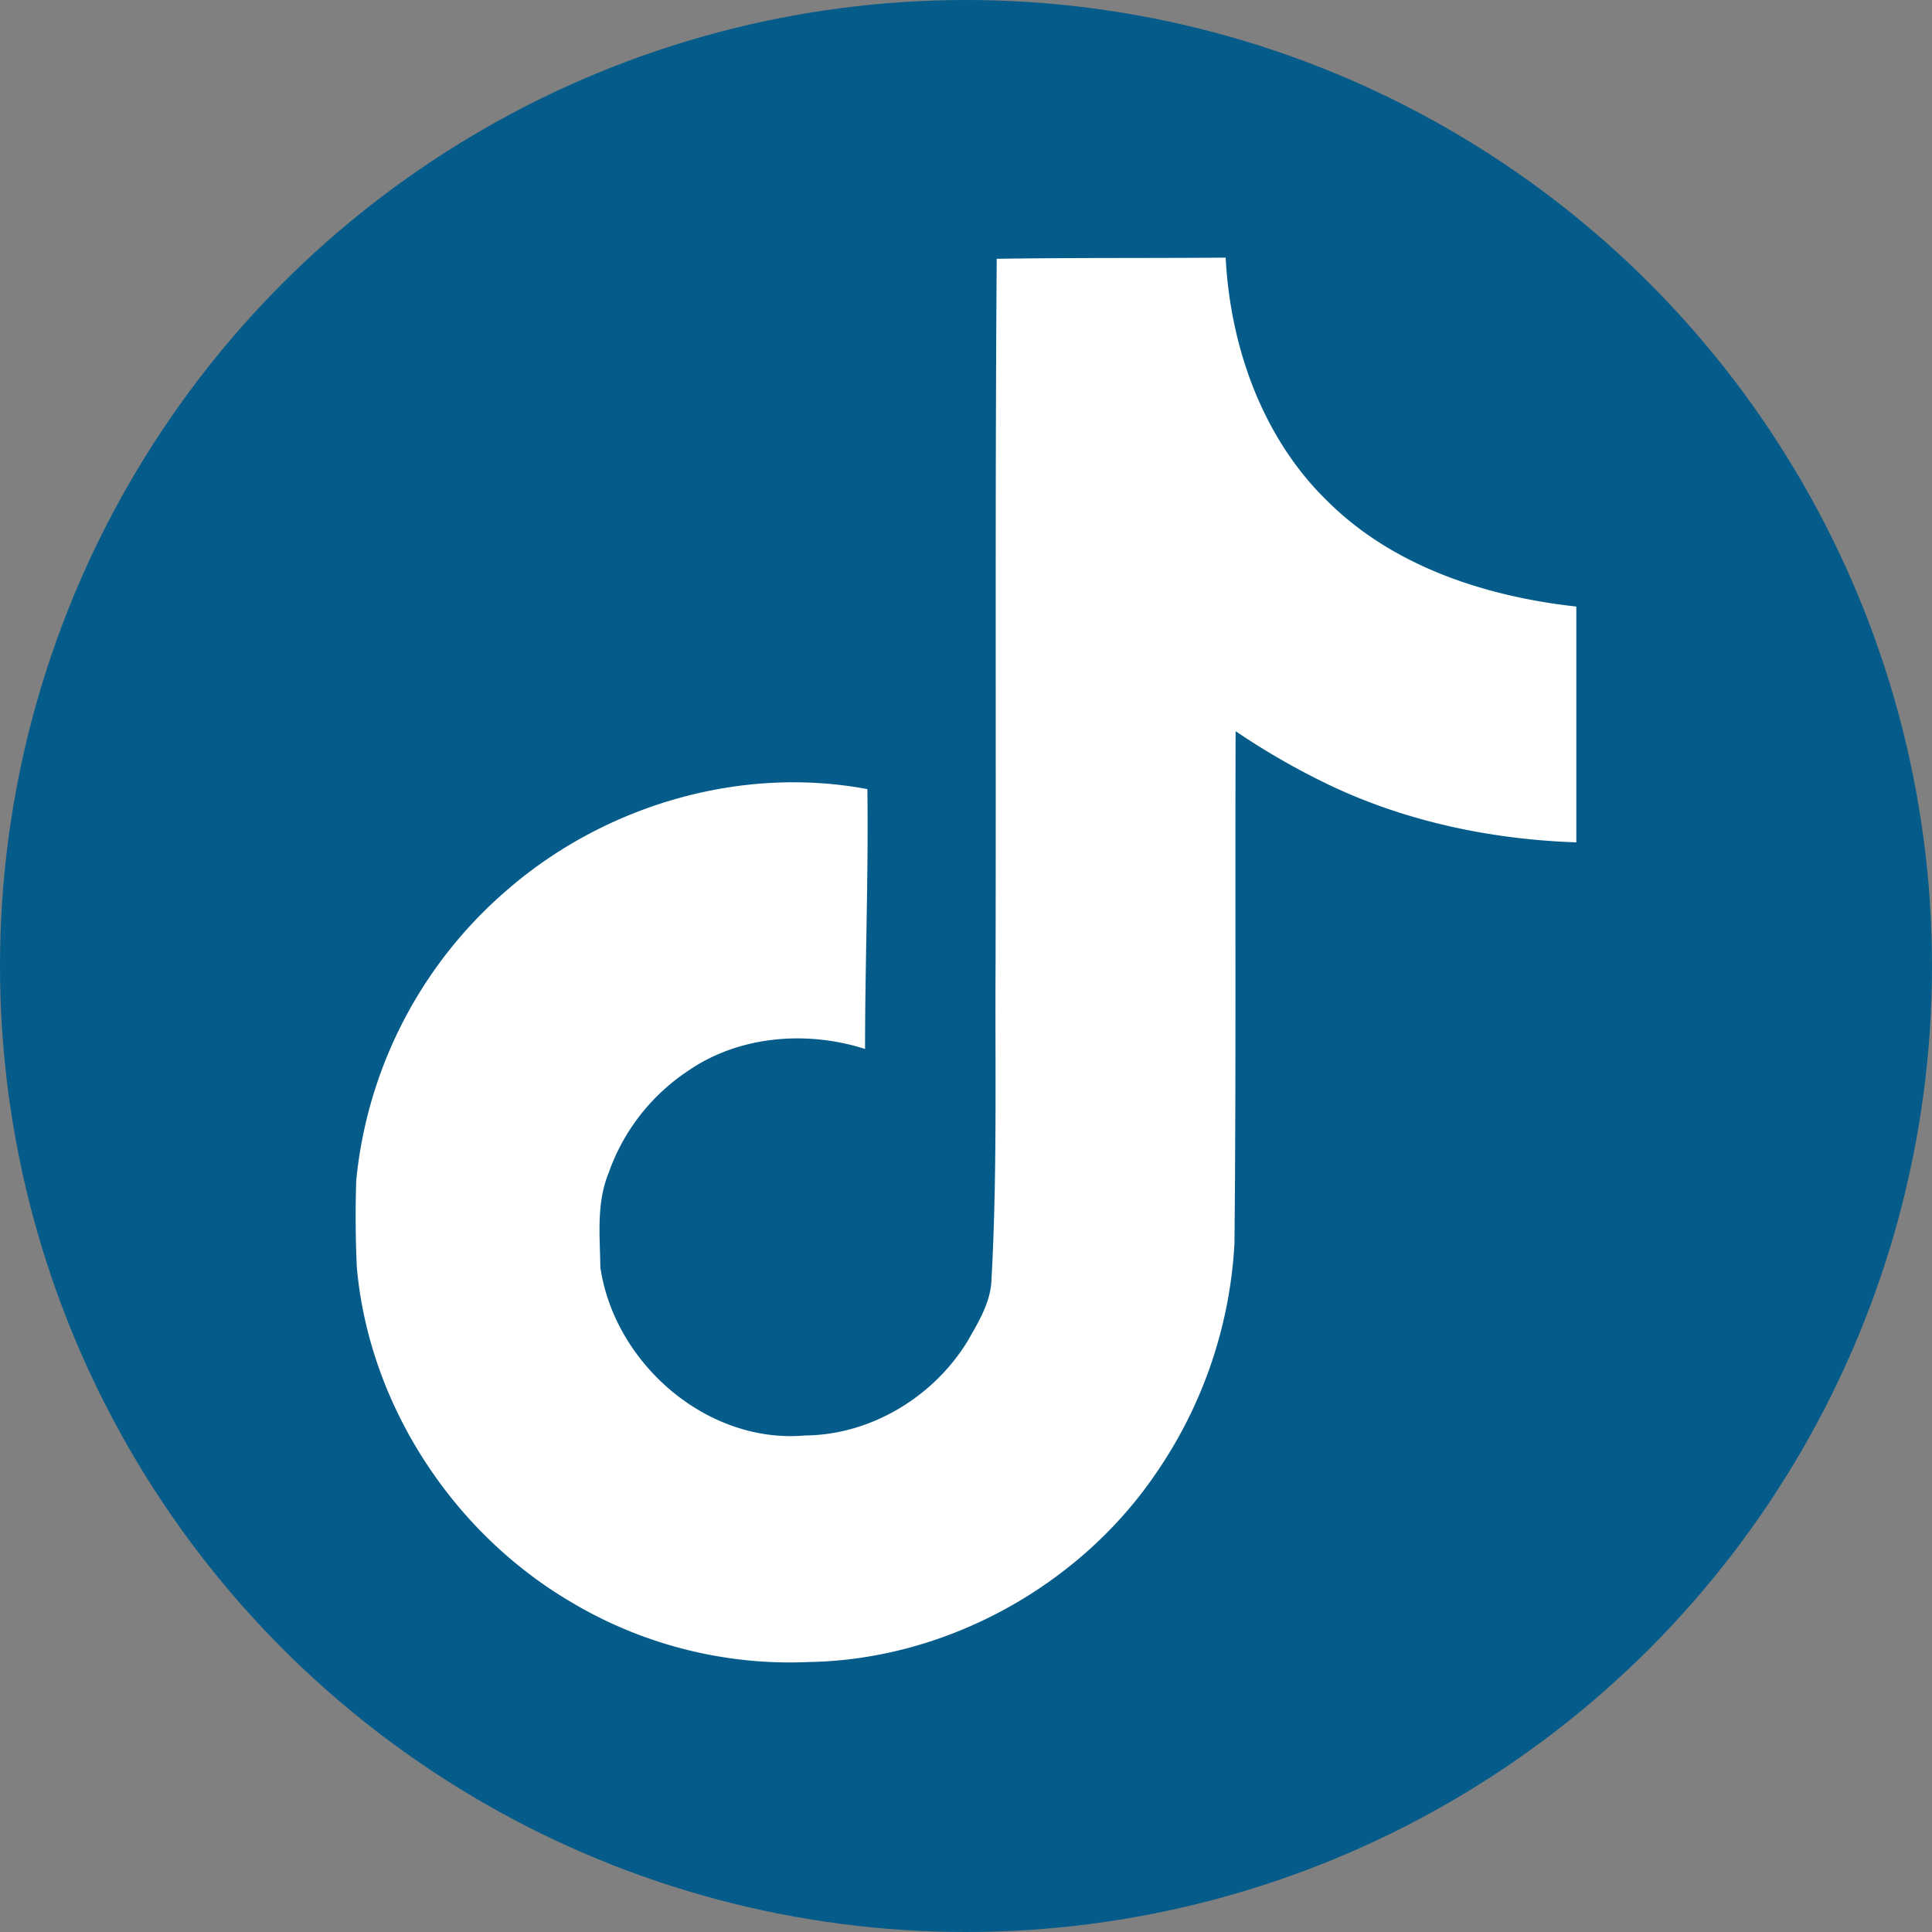
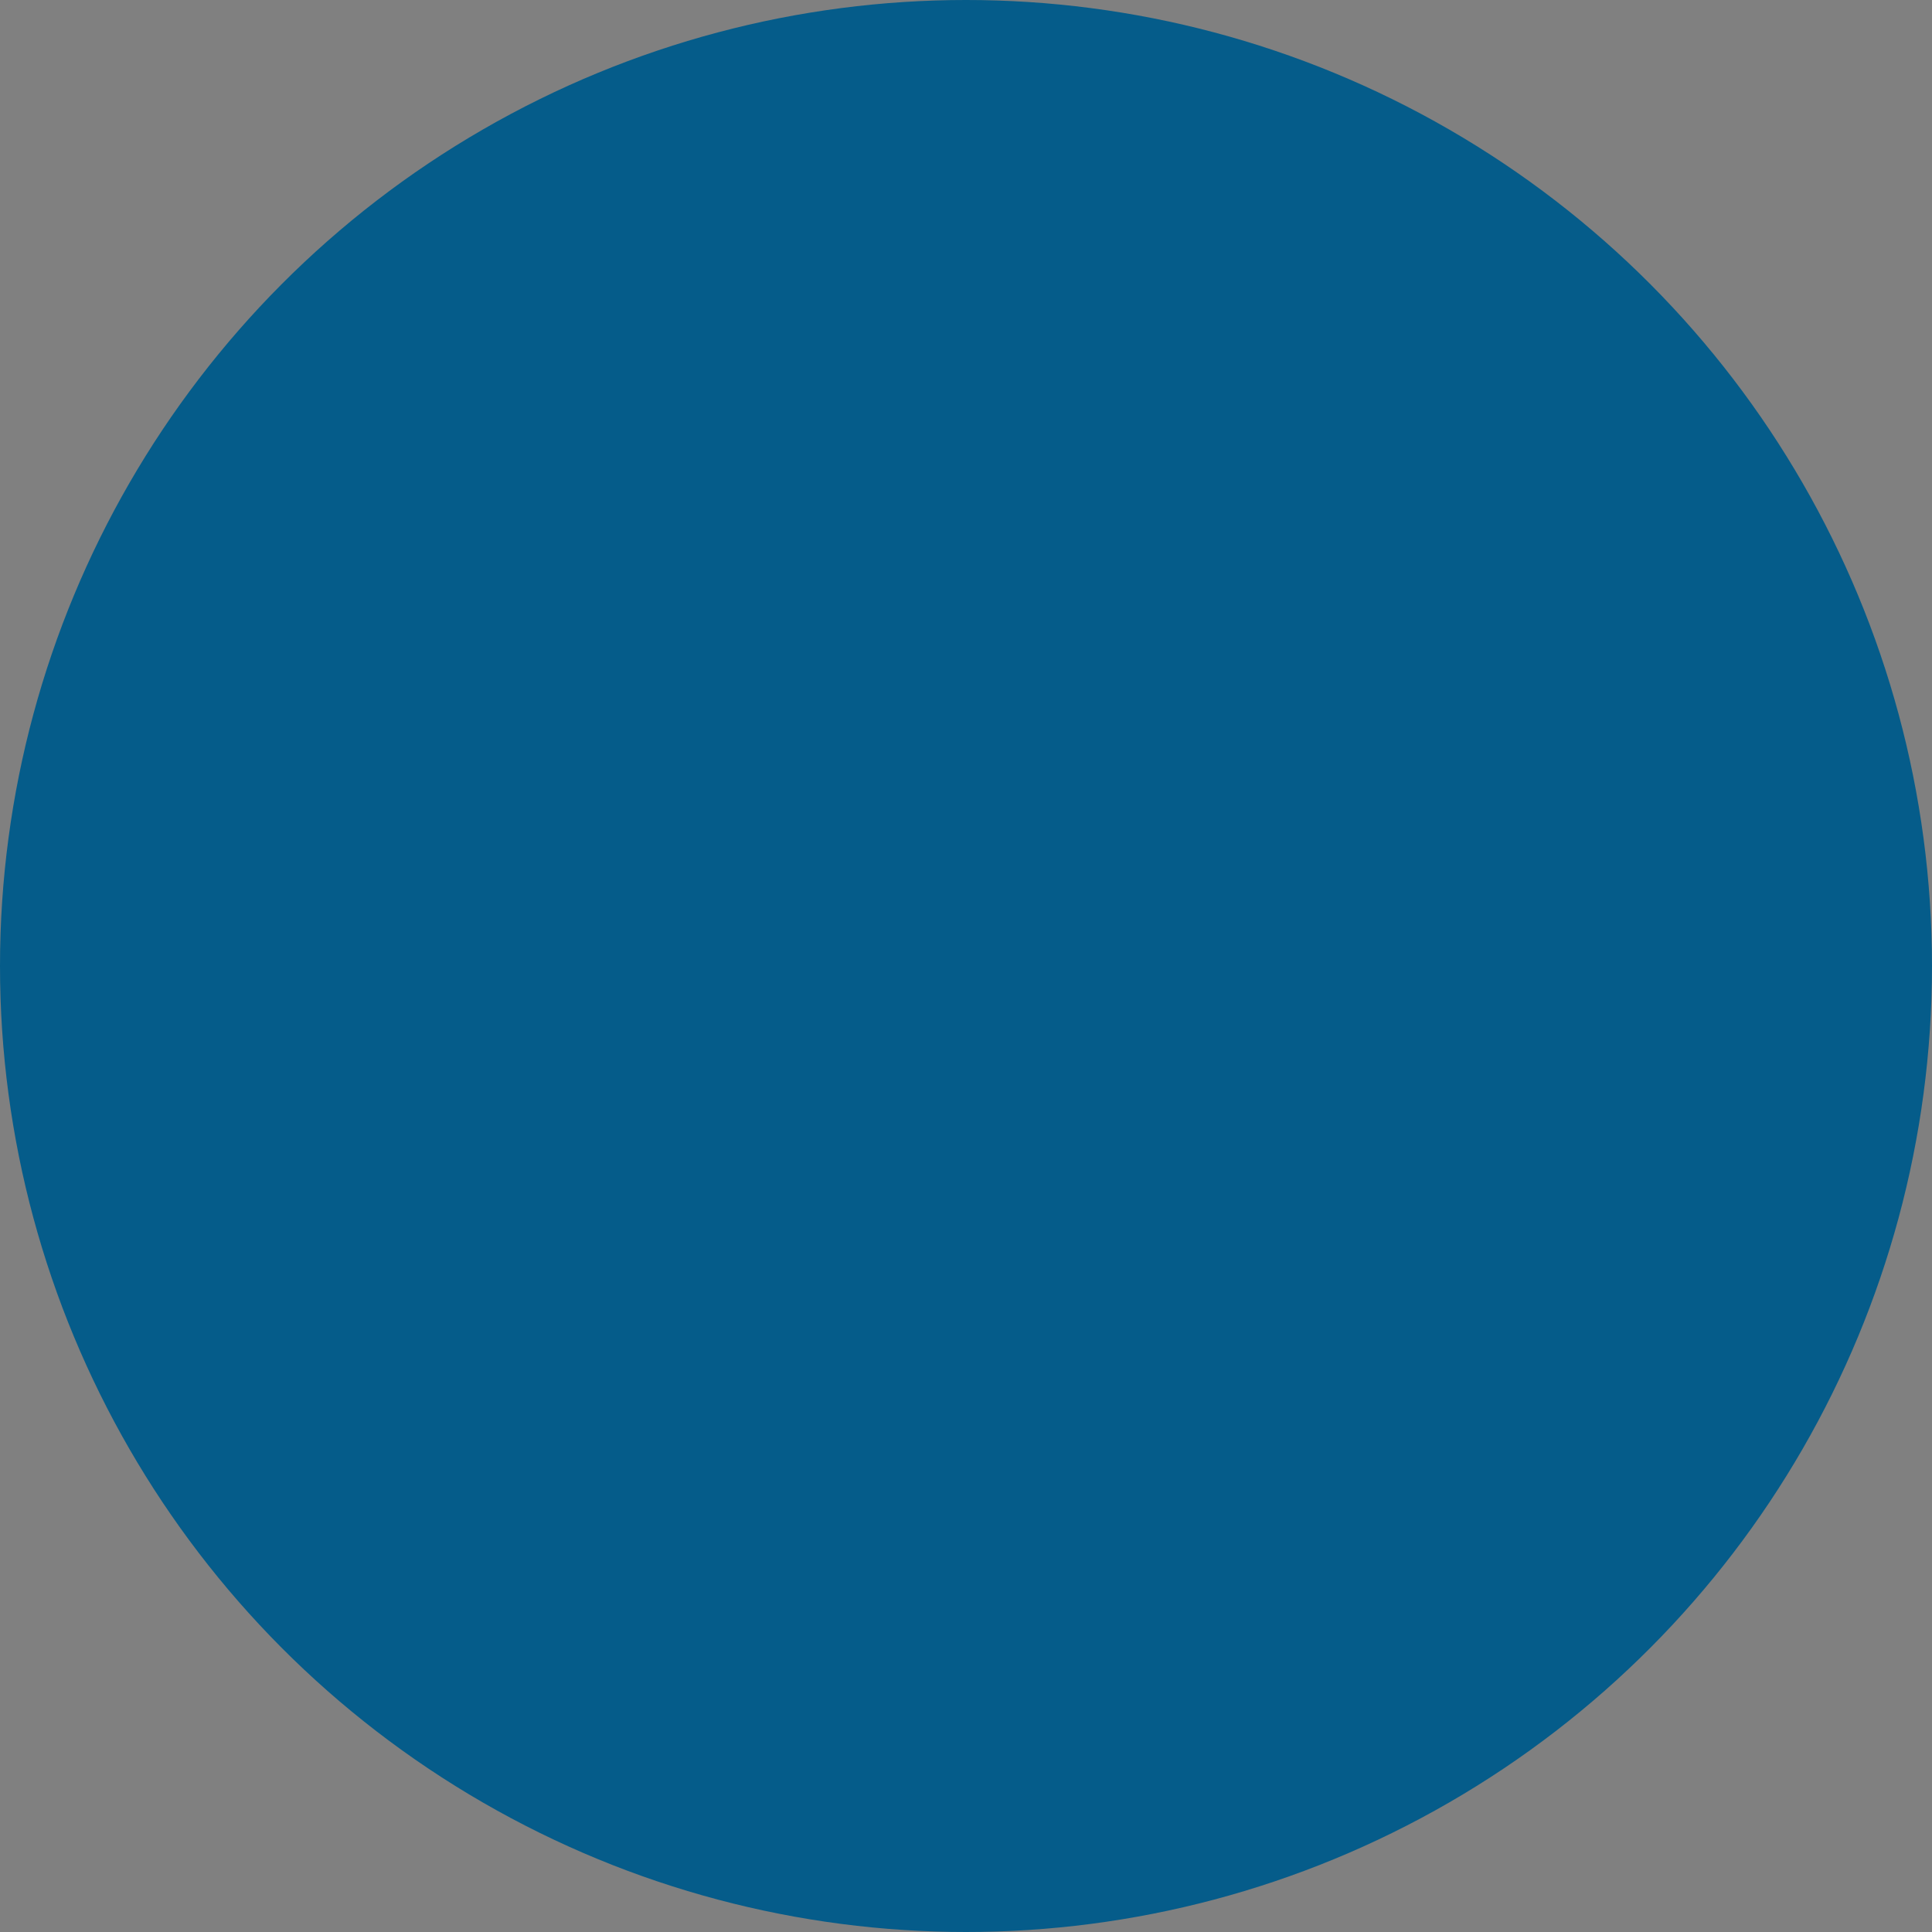
<svg xmlns="http://www.w3.org/2000/svg" width="20" height="20">
  <rect width="100%" height="100%" fill="#808080" stroke="none" />
  <g fill="none" fill-rule="evenodd">
    <circle fill="#055C8A" cx="10" cy="10" r="10" />
-     <path d="M10.318 2.679c.794-.012 1.582-.006 2.37-.012.048.927.382 1.872 1.06 2.527.68.673 1.637.982 2.57 1.085V8.72c-.873-.03-1.751-.212-2.545-.588a7.488 7.488 0 0 1-.982-.563c-.006 1.77.006 3.54-.012 5.303a4.63 4.63 0 0 1-.818 2.388c-.794 1.163-2.17 1.92-3.582 1.945a4.42 4.42 0 0 1-2.473-.624c-1.224-.721-2.085-2.043-2.212-3.46a11.236 11.236 0 0 1-.006-.904 4.548 4.548 0 0 1 1.564-3.006c1.006-.873 2.412-1.29 3.727-1.042.012.897-.024 1.794-.024 2.69-.6-.193-1.303-.139-1.83.225a2.1 2.1 0 0 0-.825 1.06c-.127.31-.09.649-.085.976.146.994 1.103 1.83 2.121 1.74.68-.006 1.328-.4 1.68-.976.114-.2.242-.406.248-.643.06-1.084.036-2.163.042-3.248.006-2.442-.006-4.879.012-7.315z" fill="#FFF" fill-rule="nonzero" />
  </g>
</svg>